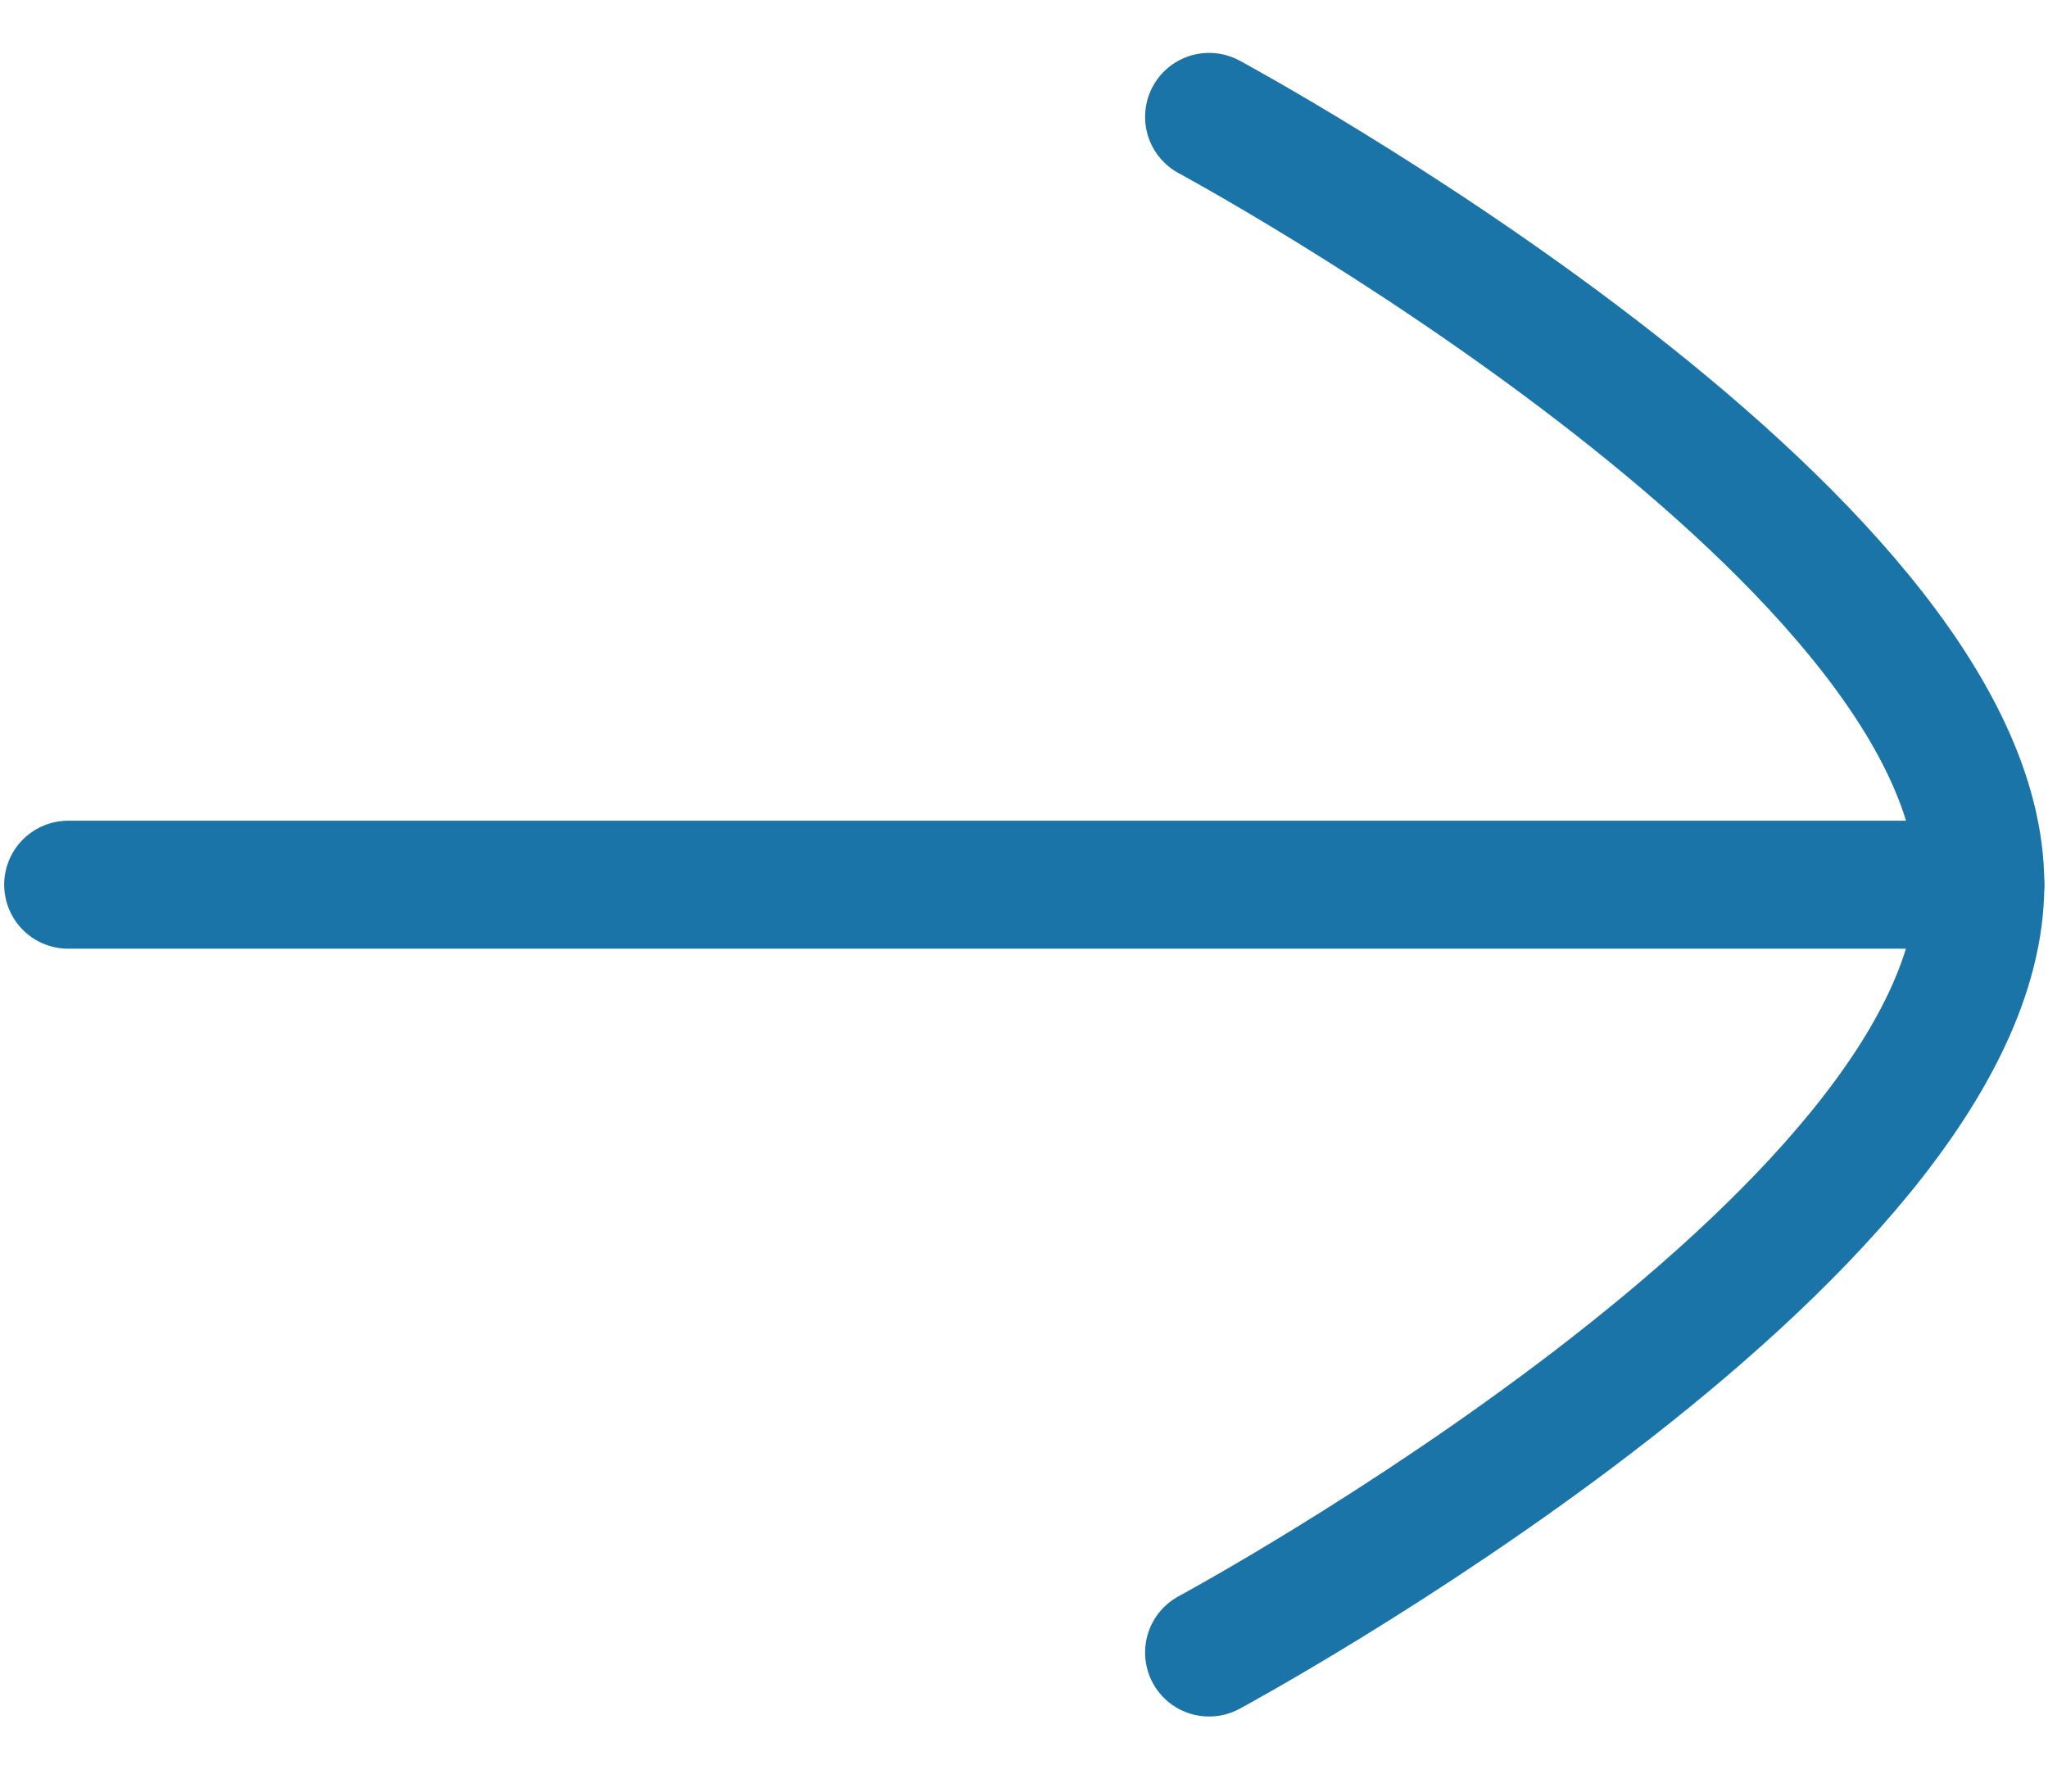
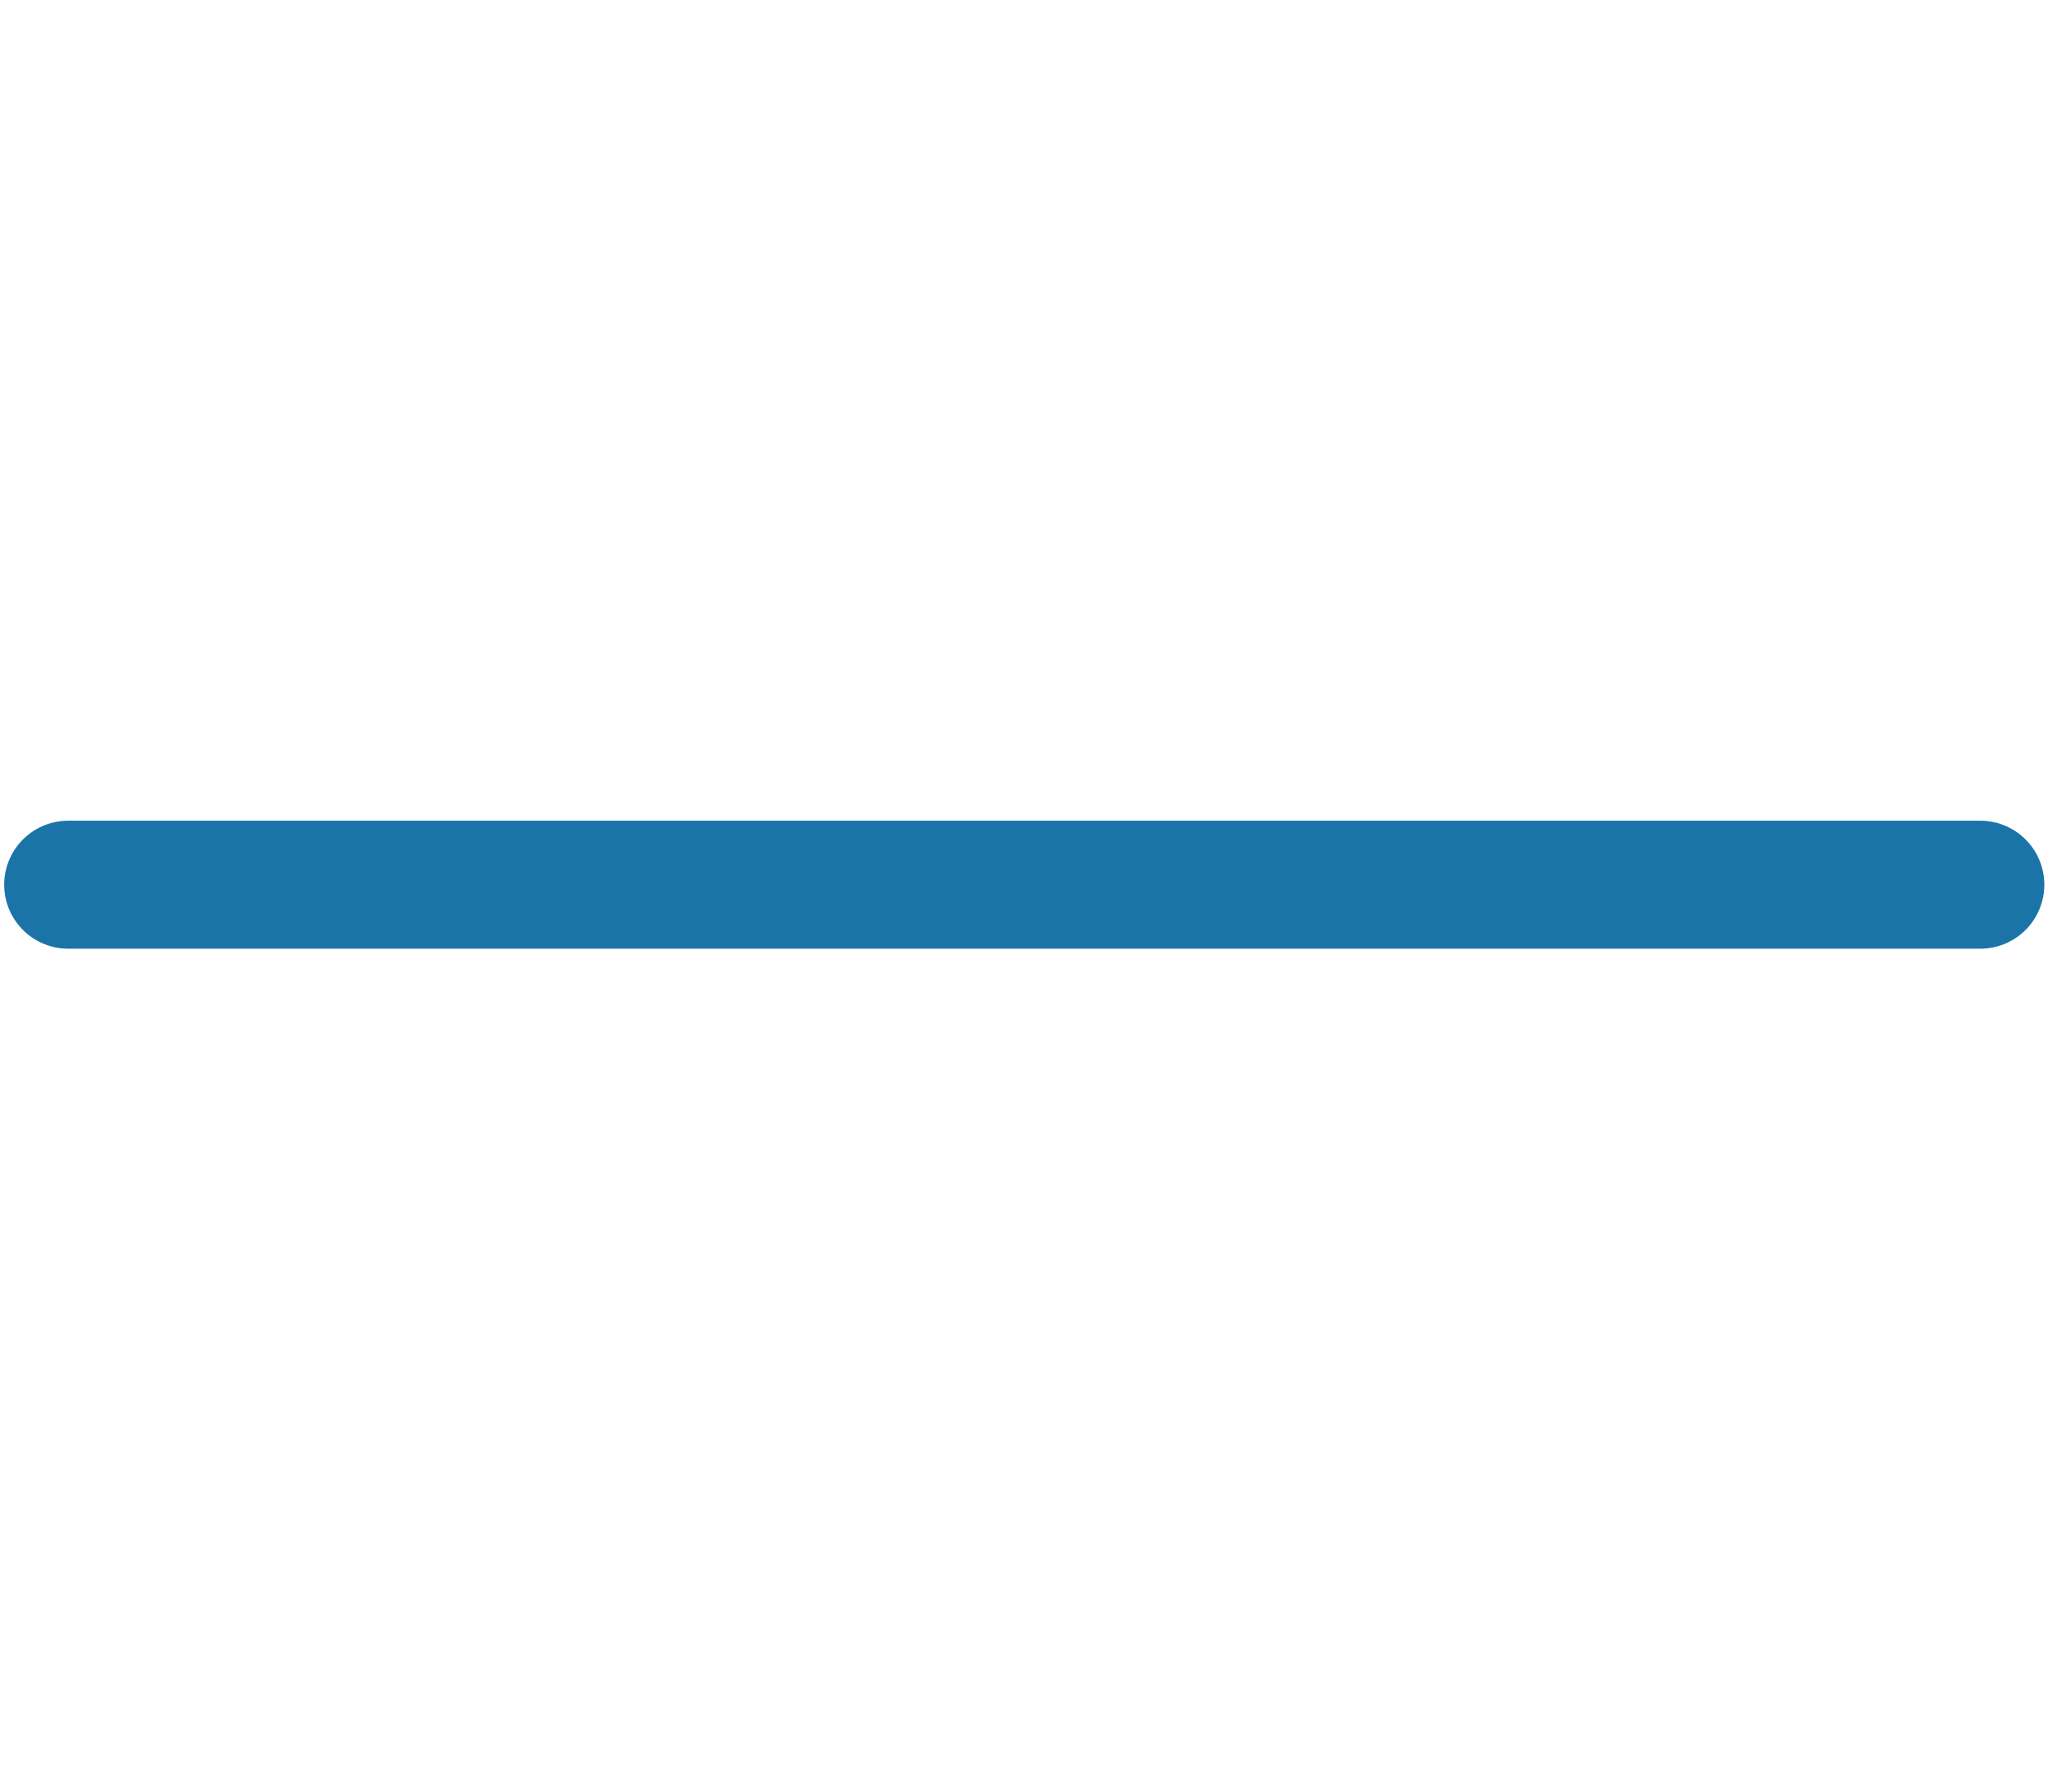
<svg xmlns="http://www.w3.org/2000/svg" width="24" height="21" viewBox="0 0 24 21" fill="none">
  <path d="M23.207 10.37L0.799 10.37" stroke="#1A74A8" stroke-width="1.5" stroke-linecap="round" stroke-linejoin="round" />
-   <path d="M14.169 1.37C14.169 1.37 23.207 6.242 23.207 10.368C23.207 14.497 14.169 19.37 14.169 19.37" stroke="#1A74A8" stroke-width="1.5" stroke-linecap="round" stroke-linejoin="round" />
</svg>